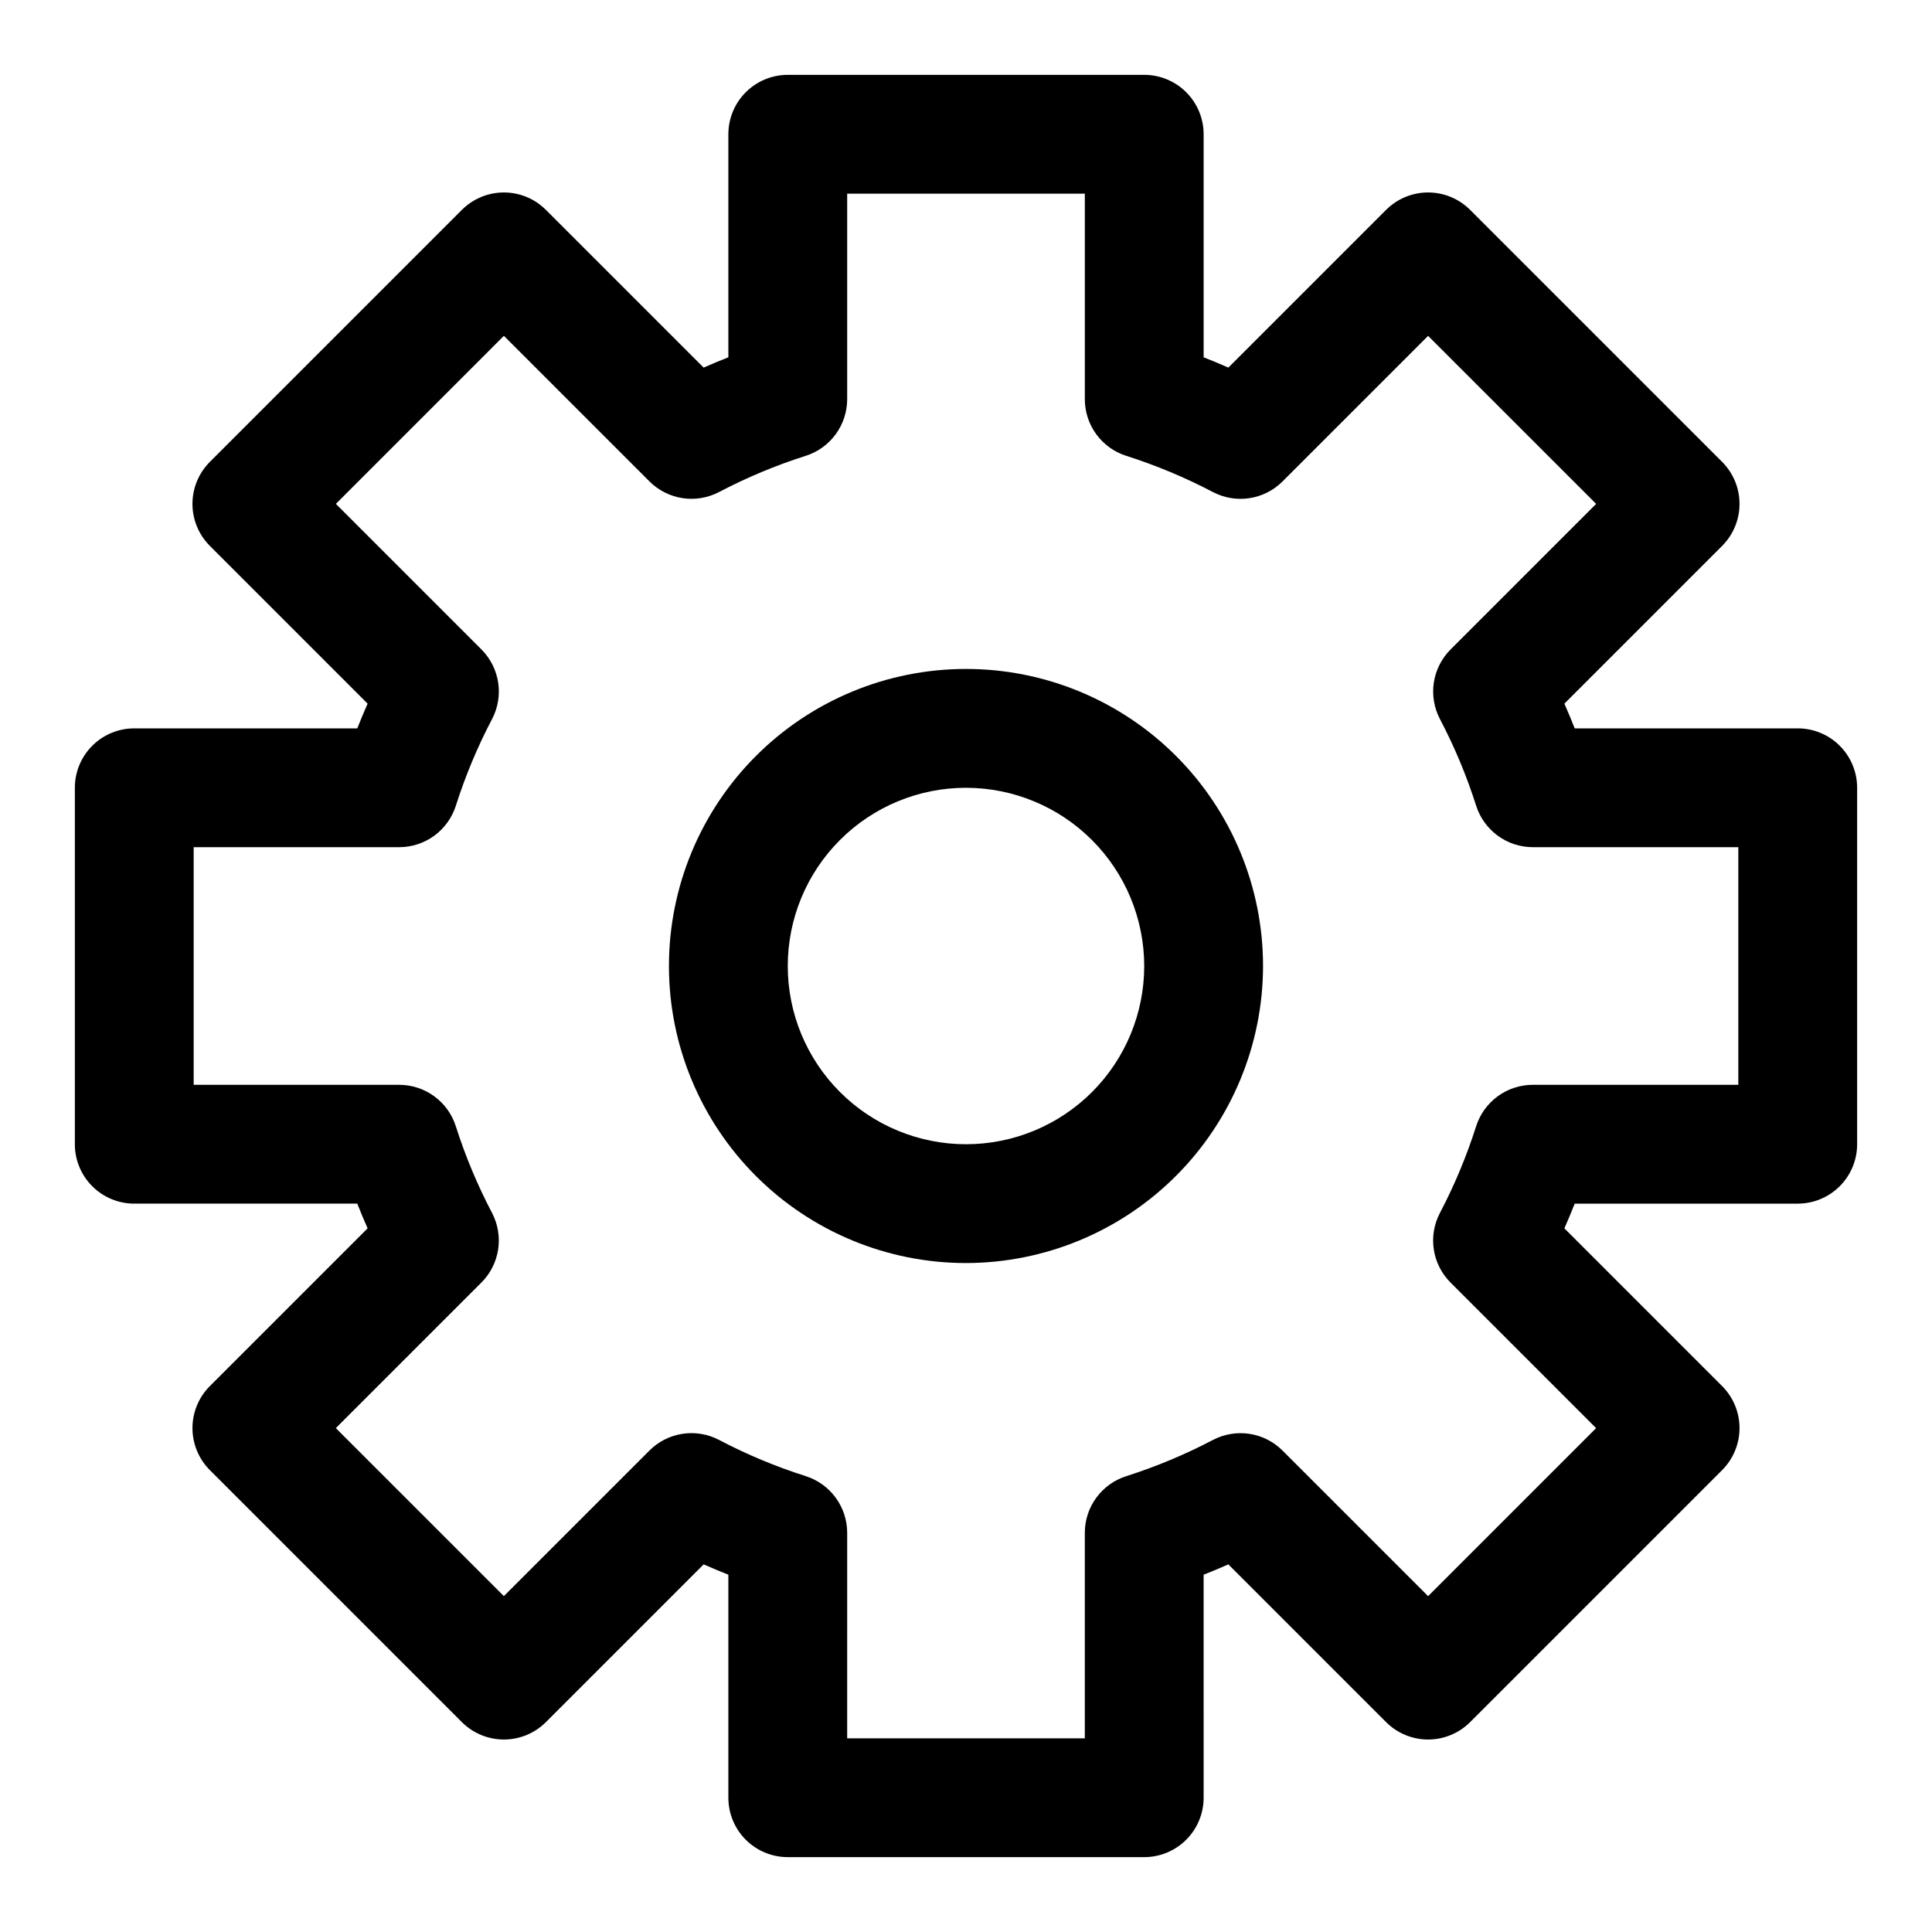
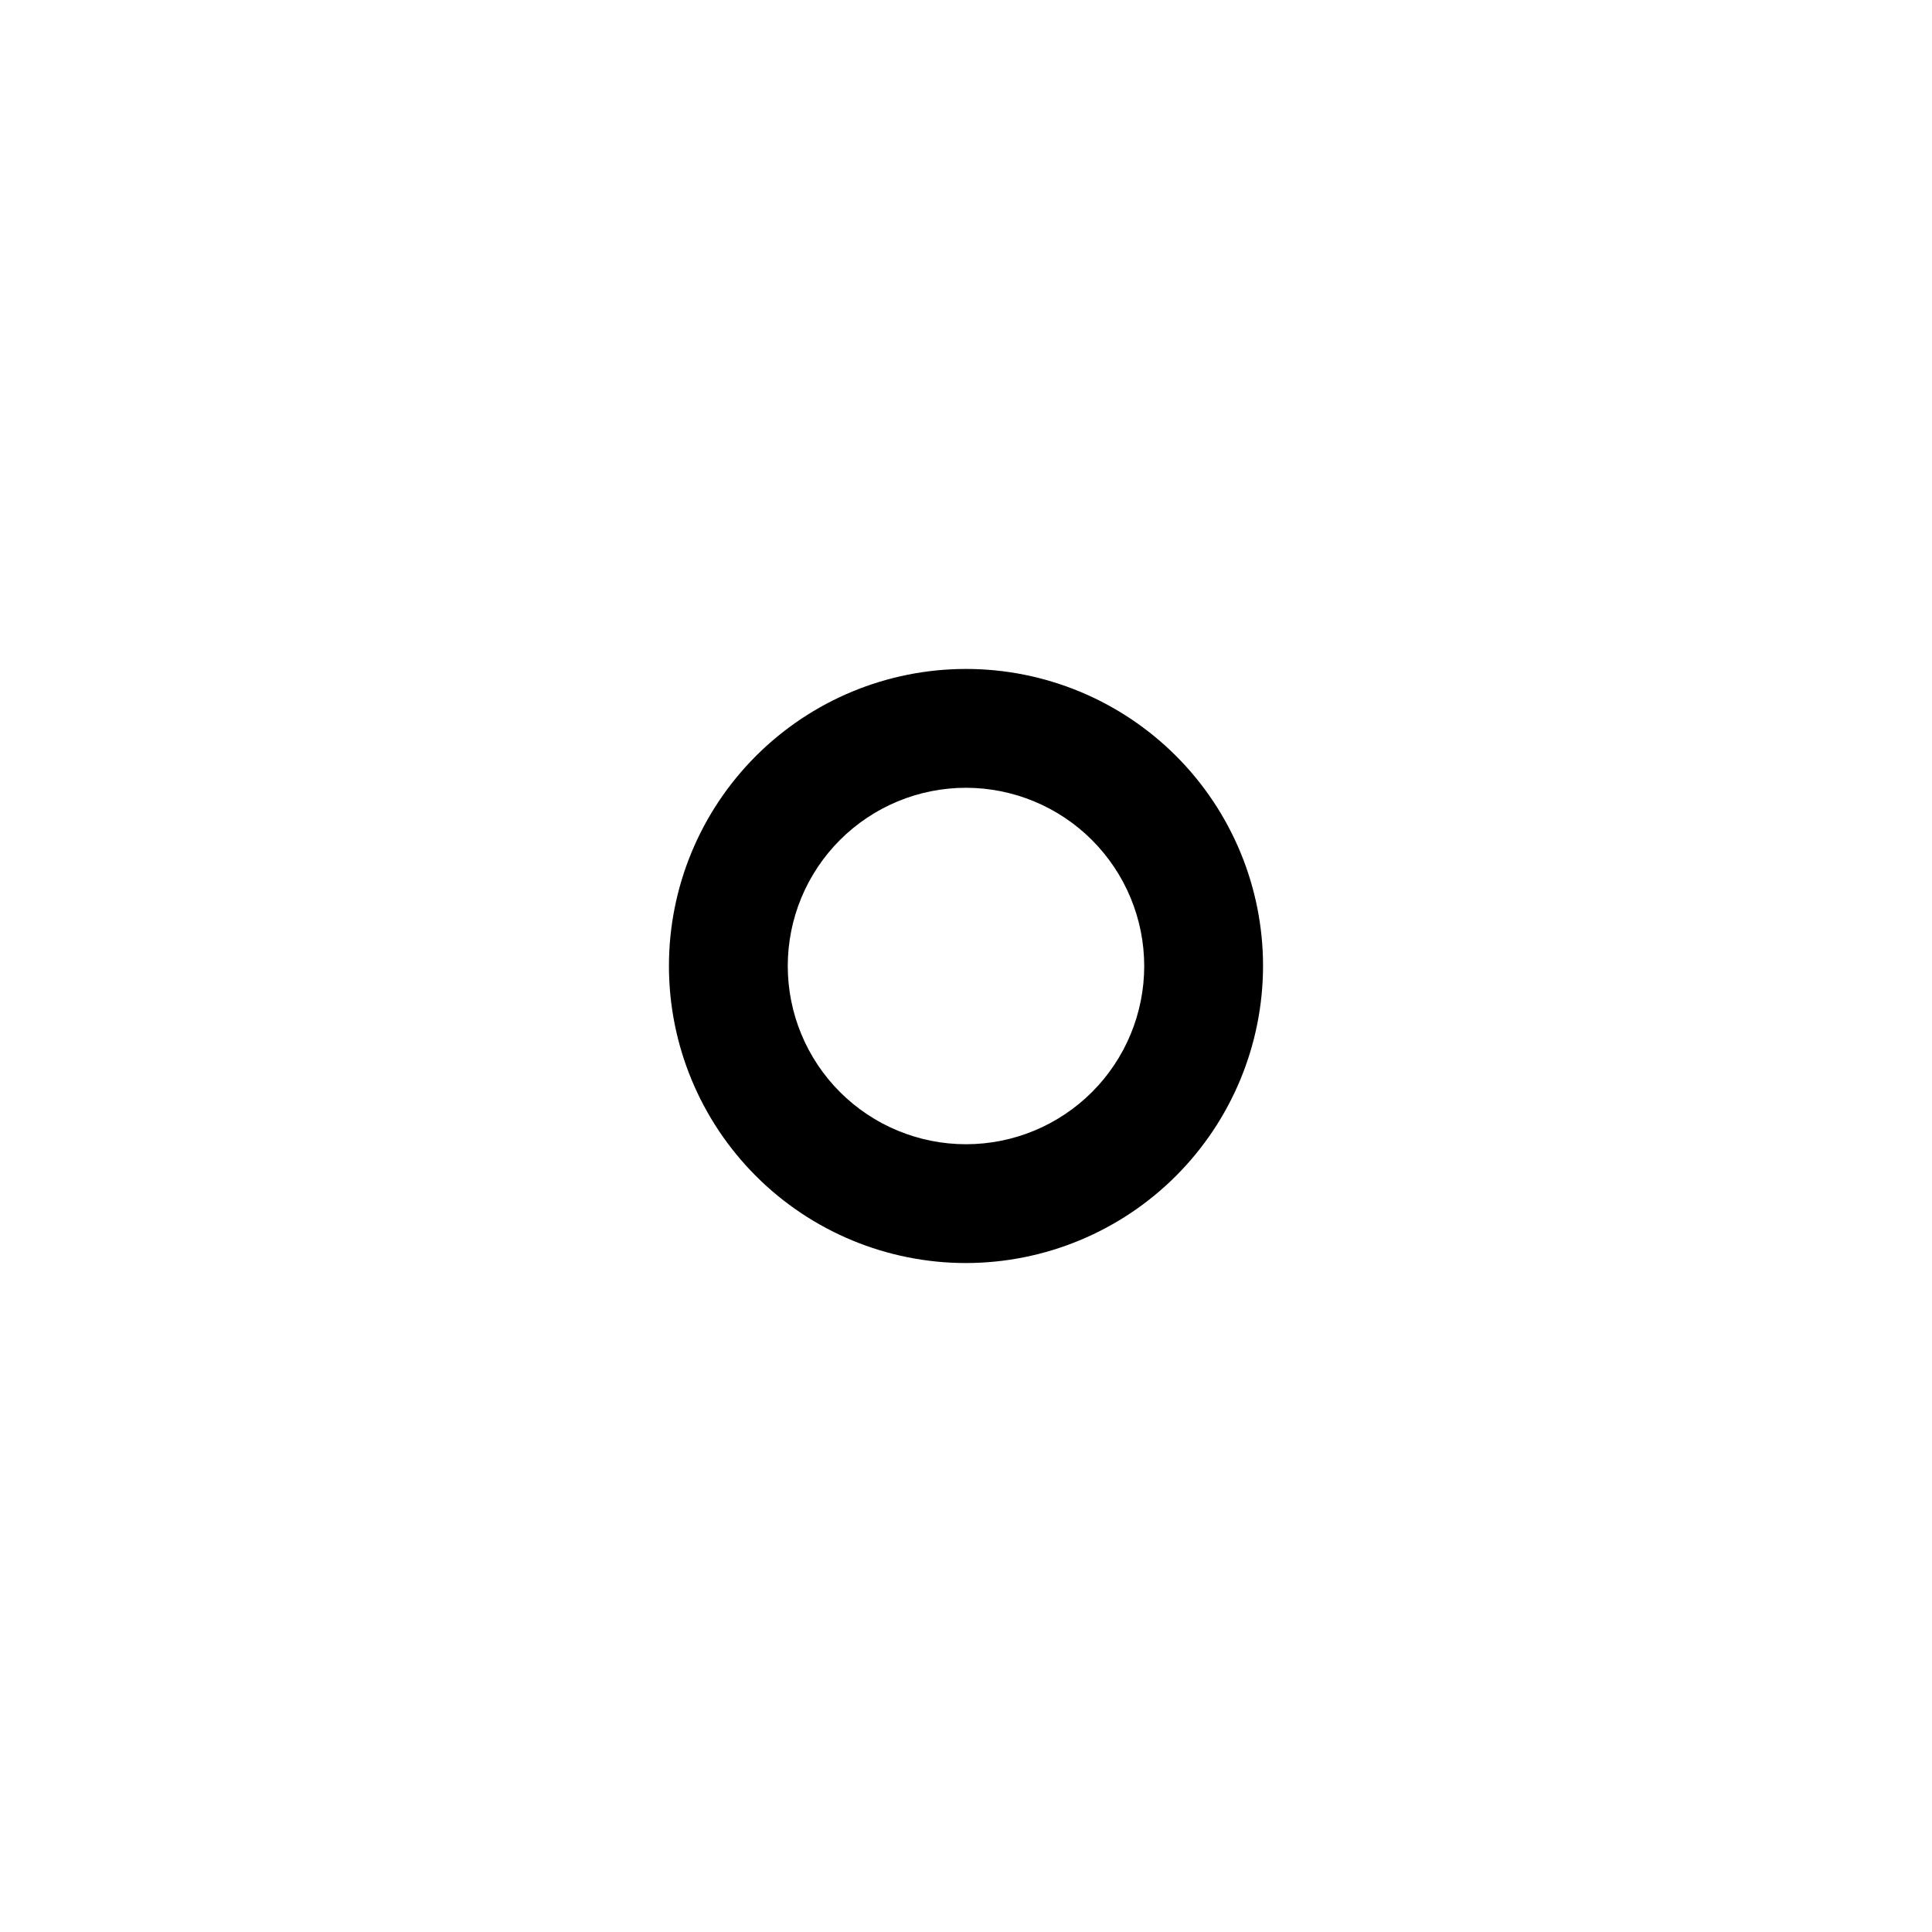
<svg xmlns="http://www.w3.org/2000/svg" fill="#000000" width="800px" height="800px" version="1.1" viewBox="144 144 512 512">
  <g>
-     <path d="m447.23 636.16h-94.465c-4.176 0-8.18-1.66-11.133-4.613-2.953-2.953-4.609-6.957-4.609-11.133v-59.102c-2.184-0.859-4.367-1.77-6.551-2.734l-41.805 41.805c-2.953 2.949-6.957 4.609-11.133 4.609-4.176 0-8.18-1.66-11.133-4.609l-66.785-66.789c-2.953-2.953-4.613-6.957-4.613-11.133 0-4.176 1.66-8.18 4.613-11.133l41.801-41.805c-0.969-2.184-1.875-4.367-2.734-6.551l-59.102 0.004c-4.176 0-8.18-1.66-11.133-4.613s-4.613-6.957-4.613-11.133v-94.465c0-4.176 1.66-8.18 4.613-11.133 2.953-2.953 6.957-4.609 11.133-4.609h59.102c0.859-2.184 1.77-4.367 2.734-6.551l-41.801-41.805c-2.953-2.953-4.613-6.957-4.613-11.133 0-4.176 1.66-8.18 4.613-11.133l66.785-66.785c2.953-2.953 6.957-4.613 11.133-4.613 4.176 0 8.18 1.66 11.133 4.613l41.805 41.801c2.184-0.969 4.367-1.875 6.551-2.734v-59.102c0-4.176 1.656-8.18 4.609-11.133 2.953-2.953 6.957-4.613 11.133-4.613h94.465c4.176 0 8.18 1.66 11.133 4.613s4.613 6.957 4.613 11.133v59.102c2.184 0.859 4.367 1.77 6.551 2.734l41.805-41.805-0.004 0.004c2.953-2.953 6.957-4.613 11.133-4.613 4.176 0 8.18 1.66 11.133 4.613l66.789 66.789v-0.004c2.949 2.953 4.609 6.957 4.609 11.133 0 4.176-1.66 8.18-4.609 11.133l-41.805 41.805c0.969 2.184 1.875 4.367 2.734 6.551h59.102c4.176 0 8.18 1.656 11.133 4.609 2.953 2.953 4.613 6.957 4.613 11.133v94.465c0 4.176-1.66 8.18-4.613 11.133s-6.957 4.613-11.133 4.613h-59.102c-0.859 2.184-1.77 4.367-2.734 6.551l41.805 41.805v-0.004c2.949 2.953 4.609 6.957 4.609 11.133 0 4.176-1.66 8.18-4.609 11.133l-66.789 66.789c-2.953 2.949-6.957 4.609-11.133 4.609-4.176 0-8.18-1.66-11.133-4.609l-41.805-41.805c-2.184 0.969-4.367 1.875-6.551 2.734l0.004 59.102c0 4.176-1.66 8.18-4.613 11.133s-6.957 4.613-11.133 4.613zm-78.719-31.488h62.977v-54.461c0-3.348 1.066-6.609 3.047-9.309 1.98-2.699 4.766-4.699 7.961-5.711 7.922-2.523 15.609-5.738 22.969-9.605 2.973-1.547 6.363-2.109 9.676-1.598 3.312 0.508 6.375 2.062 8.746 4.434l38.574 38.574 44.527-44.527-38.574-38.574h-0.004c-2.371-2.367-3.926-5.434-4.434-8.746-0.512-3.312 0.051-6.703 1.602-9.672 3.867-7.363 7.078-15.051 9.602-22.973 1.012-3.195 3.012-5.984 5.715-7.969 2.703-1.98 5.965-3.047 9.316-3.047h54.461v-62.977h-54.461c-3.348-0.004-6.609-1.07-9.309-3.051-2.699-1.98-4.699-4.766-5.711-7.957-2.523-7.926-5.738-15.609-9.605-22.973-1.551-2.973-2.109-6.359-1.602-9.676 0.512-3.312 2.066-6.375 4.438-8.746l38.574-38.574-44.535-44.523-38.574 38.574v-0.004c-2.367 2.371-5.434 3.926-8.746 4.434-3.312 0.512-6.699-0.051-9.672-1.598-7.363-3.867-15.051-7.082-22.973-9.605-3.195-1.008-5.984-3.012-7.961-5.711-1.98-2.703-3.047-5.969-3.047-9.316v-54.461h-62.977v54.461c-0.004 3.348-1.07 6.609-3.051 9.309-1.977 2.703-4.766 4.703-7.957 5.711-7.926 2.523-15.609 5.738-22.973 9.605-2.973 1.547-6.359 2.109-9.676 1.598-3.312-0.508-6.375-2.062-8.746-4.434l-38.574-38.574-44.523 44.535 38.574 38.574h-0.004c2.371 2.371 3.926 5.434 4.434 8.746 0.512 3.312-0.051 6.703-1.598 9.676-3.867 7.359-7.082 15.047-9.605 22.969-1.008 3.195-3.012 5.984-5.711 7.965-2.703 1.977-5.969 3.047-9.316 3.047h-54.461v62.977h54.461c3.348 0 6.609 1.066 9.309 3.047 2.703 1.98 4.703 4.766 5.711 7.961 2.523 7.922 5.738 15.609 9.605 22.969 1.547 2.973 2.109 6.363 1.598 9.676-0.508 3.312-2.062 6.375-4.434 8.746l-38.574 38.574 44.527 44.527 38.574-38.574v-0.004c2.367-2.371 5.434-3.926 8.746-4.434 3.312-0.512 6.703 0.051 9.676 1.602 7.359 3.867 15.047 7.078 22.969 9.602 3.195 1.012 5.988 3.012 7.969 5.715 1.98 2.703 3.051 5.965 3.051 9.316z" />
    <path d="m400 478.72c-20.879 0-40.902-8.293-55.664-23.055-14.766-14.766-23.059-34.789-23.059-55.664 0-20.879 8.293-40.902 23.059-55.664 14.762-14.766 34.785-23.059 55.664-23.059 20.875 0 40.898 8.293 55.664 23.059 14.762 14.762 23.055 34.785 23.055 55.664-0.023 20.867-8.328 40.879-23.082 55.637-14.758 14.754-34.77 23.059-55.637 23.082zm0-125.95c-12.527 0-24.543 4.977-33.398 13.836-8.859 8.855-13.836 20.871-13.836 33.398 0 12.523 4.977 24.539 13.836 33.398 8.855 8.855 20.871 13.832 33.398 13.832 12.523 0 24.539-4.977 33.398-13.832 8.855-8.859 13.832-20.875 13.832-33.398-0.012-12.523-4.996-24.531-13.848-33.383-8.855-8.855-20.863-13.836-33.383-13.852z" />
  </g>
</svg>